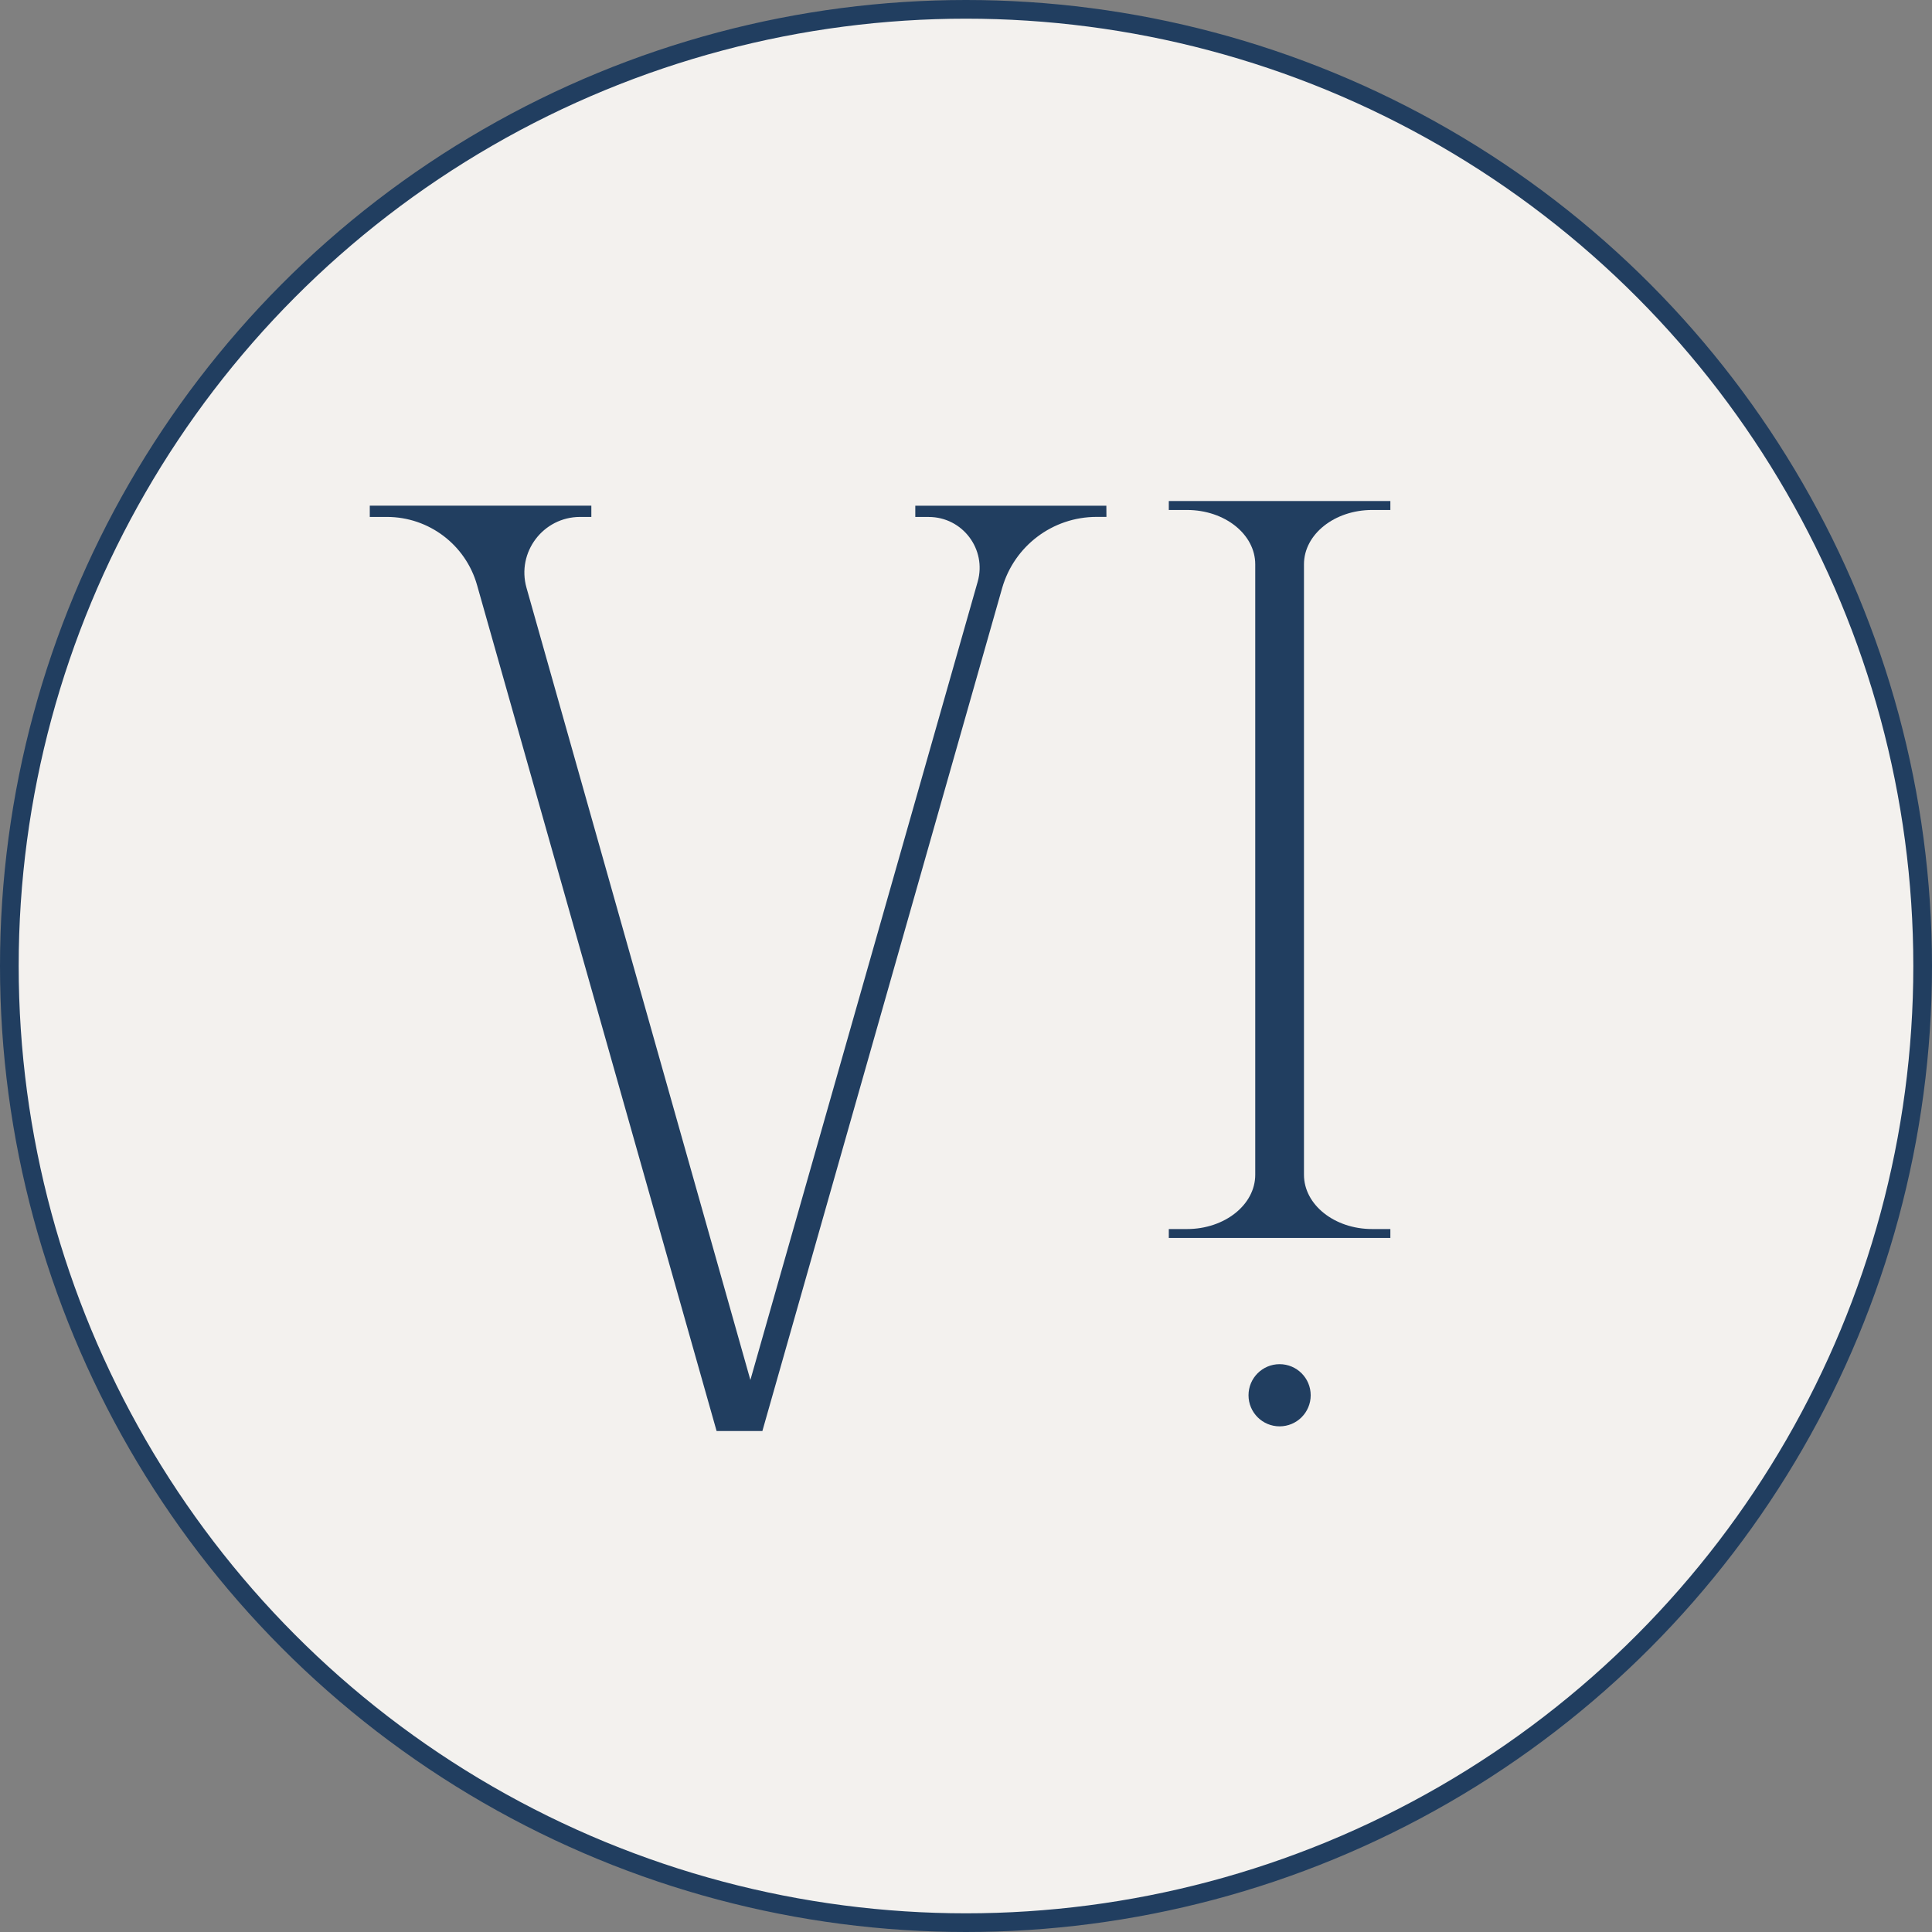
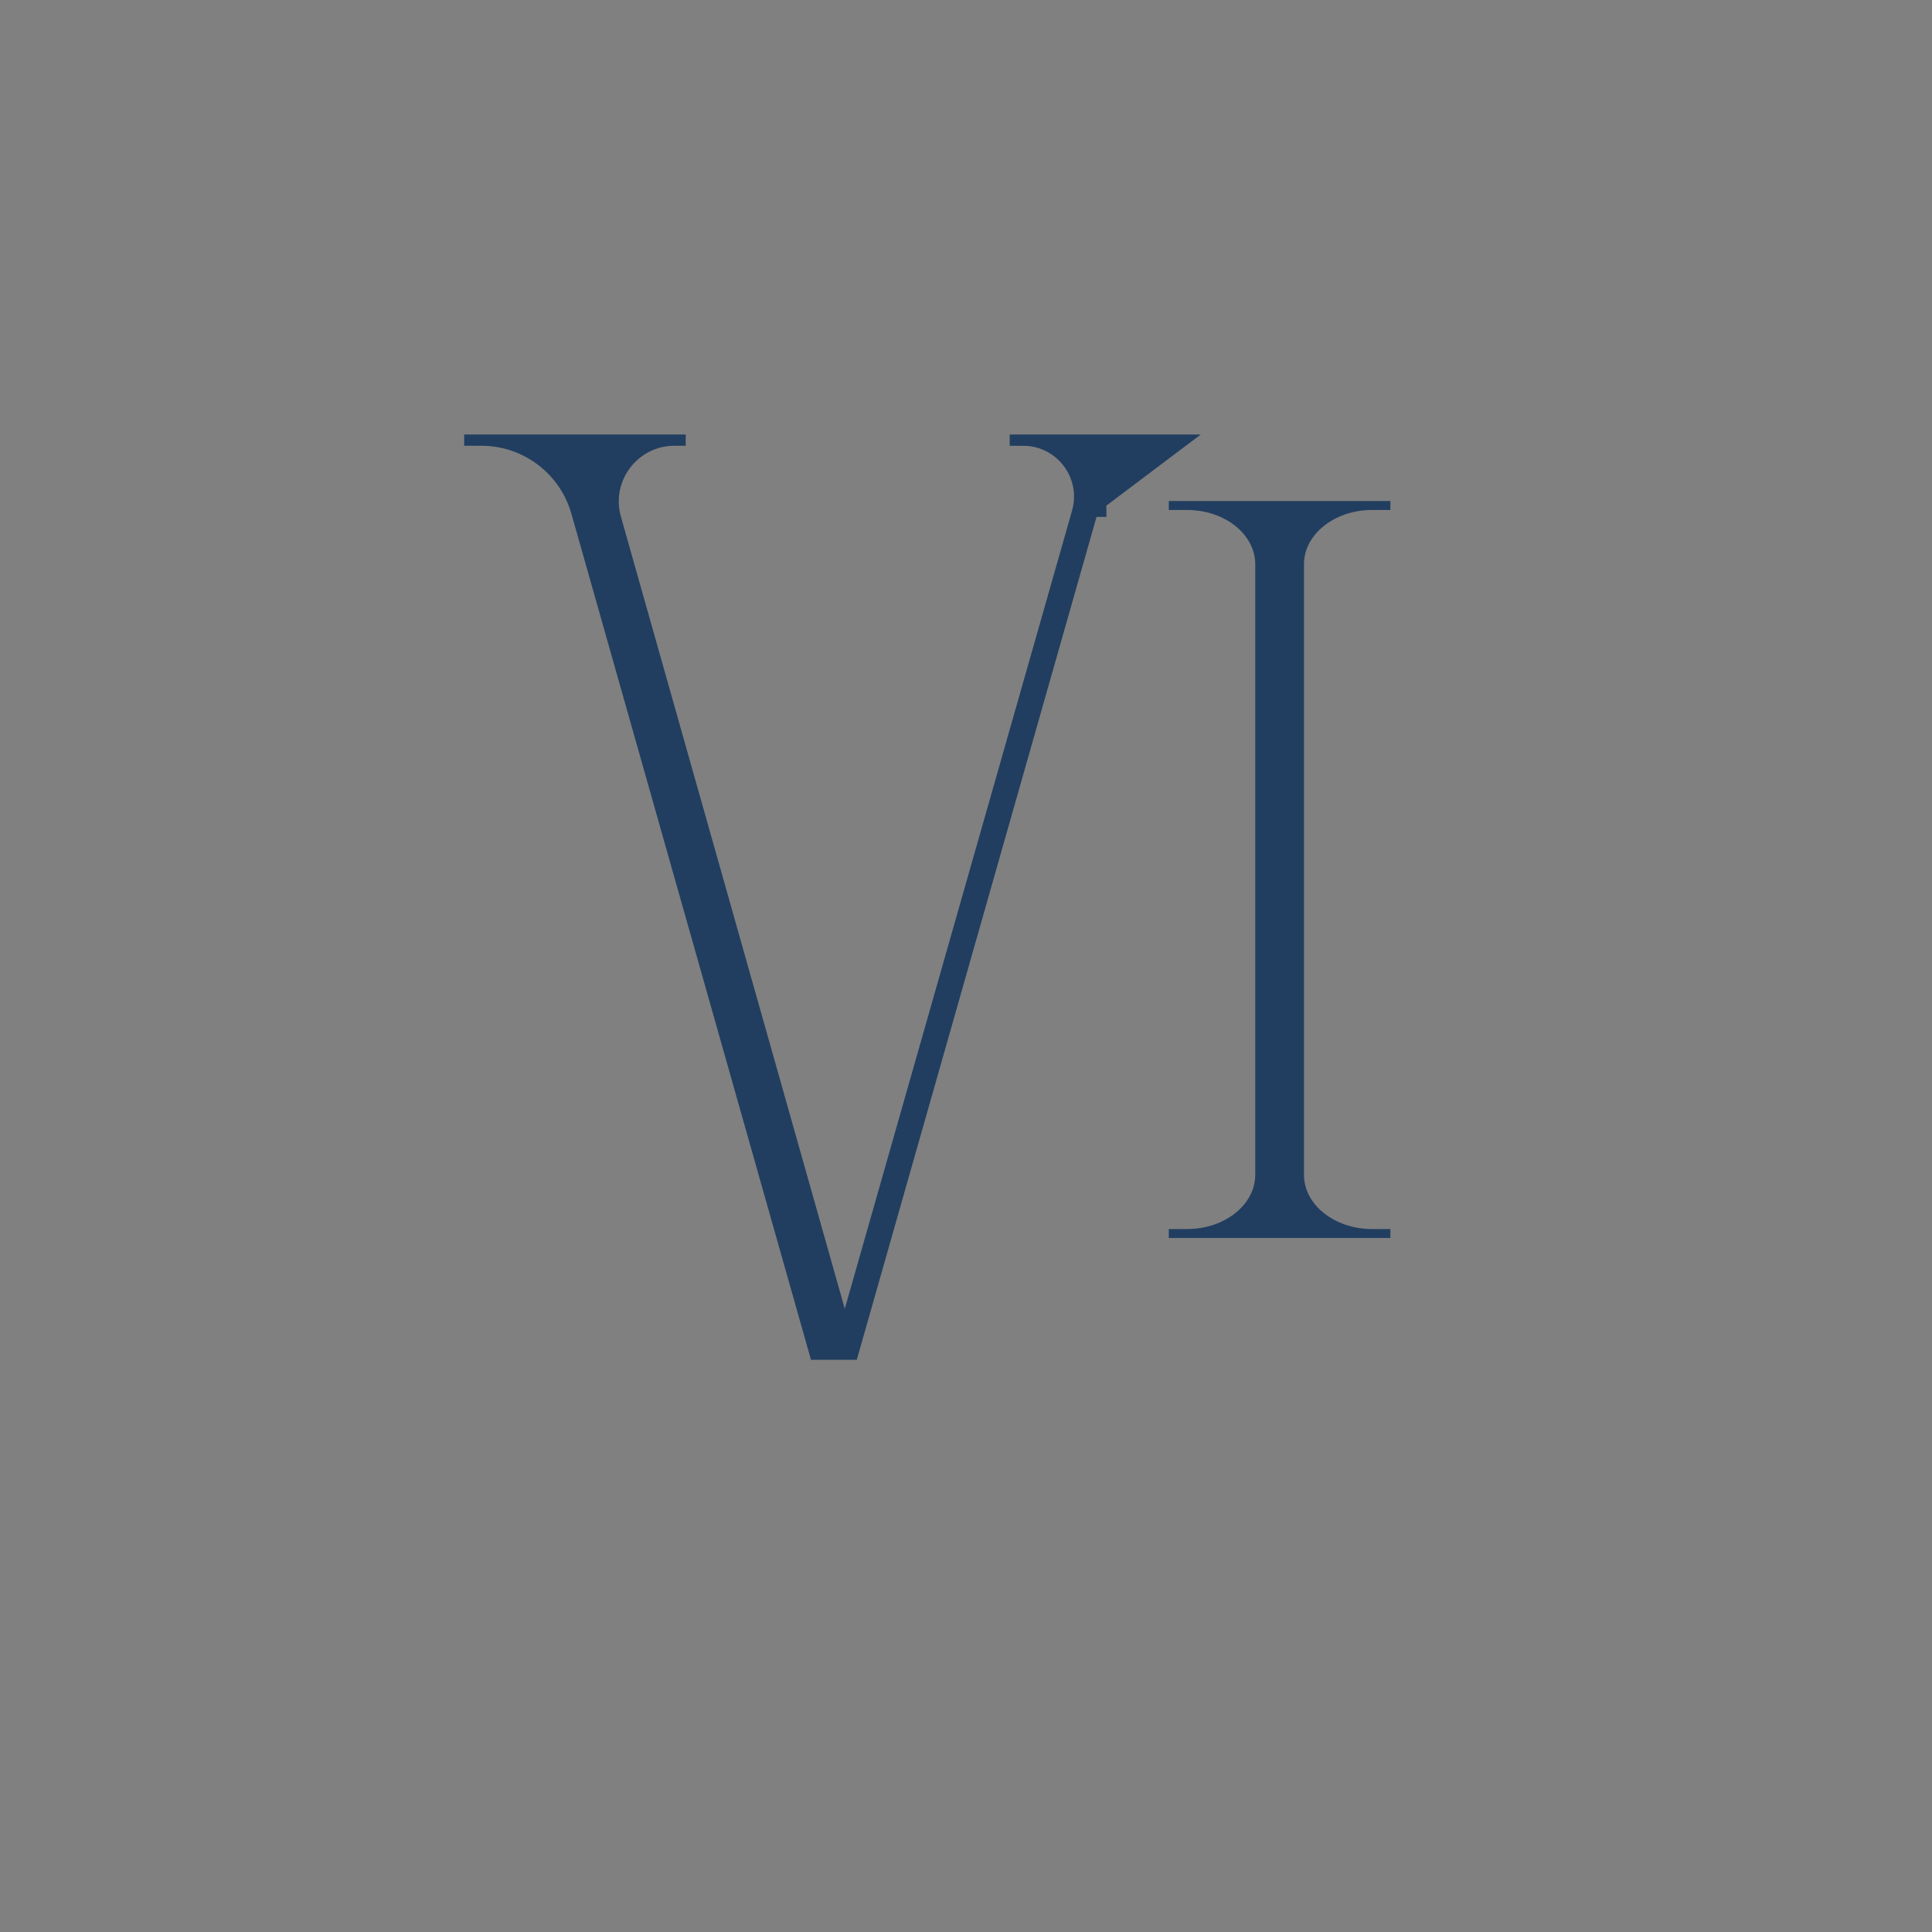
<svg xmlns="http://www.w3.org/2000/svg" id="_Слой_2" data-name="Слой 2" viewBox="0 0 517 517">
  <rect x="0" y="0" width="517" height="517" fill="#808080" stroke="none" />
  <defs>
    <style> .cls-1 { fill: #213e60; stroke-width: 0px; } .cls-2 { fill: #f3f1ee; stroke: #213e60; stroke-miterlimit: 10; stroke-width: 5px; } </style>
  </defs>
  <g id="_Слой_1-2" data-name="Слой 1">
    <g>
-       <circle class="cls-2" cx="258.5" cy="258.5" r="256" />
      <g>
-         <path class="cls-1" d="m296.06,135.31l.02,3.01h-2.65c-11.73,0-22.03,7.77-25.26,19.05l-64.16,225.57h-12.25l-64.1-226.37c-3.05-10.79-12.9-18.24-24.11-18.24h-4.6v-3.01h59.29v3.01h-3.01c-9.88,0-17.03,9.45-14.34,18.96l59.91,211.99,60.82-213.6c2.48-8.69-4.05-17.34-13.09-17.34h-3.6v-3.01h51.13Z" />
-         <circle class="cls-1" cx="342.42" cy="373.37" r="8.32" />
+         <path class="cls-1" d="m296.06,135.31l.02,3.01h-2.65l-64.16,225.57h-12.25l-64.1-226.37c-3.05-10.79-12.9-18.24-24.11-18.24h-4.6v-3.01h59.29v3.01h-3.01c-9.88,0-17.03,9.45-14.34,18.96l59.91,211.99,60.82-213.6c2.48-8.69-4.05-17.34-13.09-17.34h-3.6v-3.01h51.13Z" />
        <path class="cls-1" d="m348.94,314.36c0,8.03,8.17,14.53,18.24,14.53h4.88v2.39h-59.29v-2.39h4.88c10.08,0,18.25-6.51,18.25-14.53v-163.36c0-8.03-8.17-14.53-18.25-14.53h-4.88v-2.4h59.29v2.4h-4.88c-10.07,0-18.24,6.51-18.24,14.53v163.36Z" />
      </g>
    </g>
  </g>
</svg>